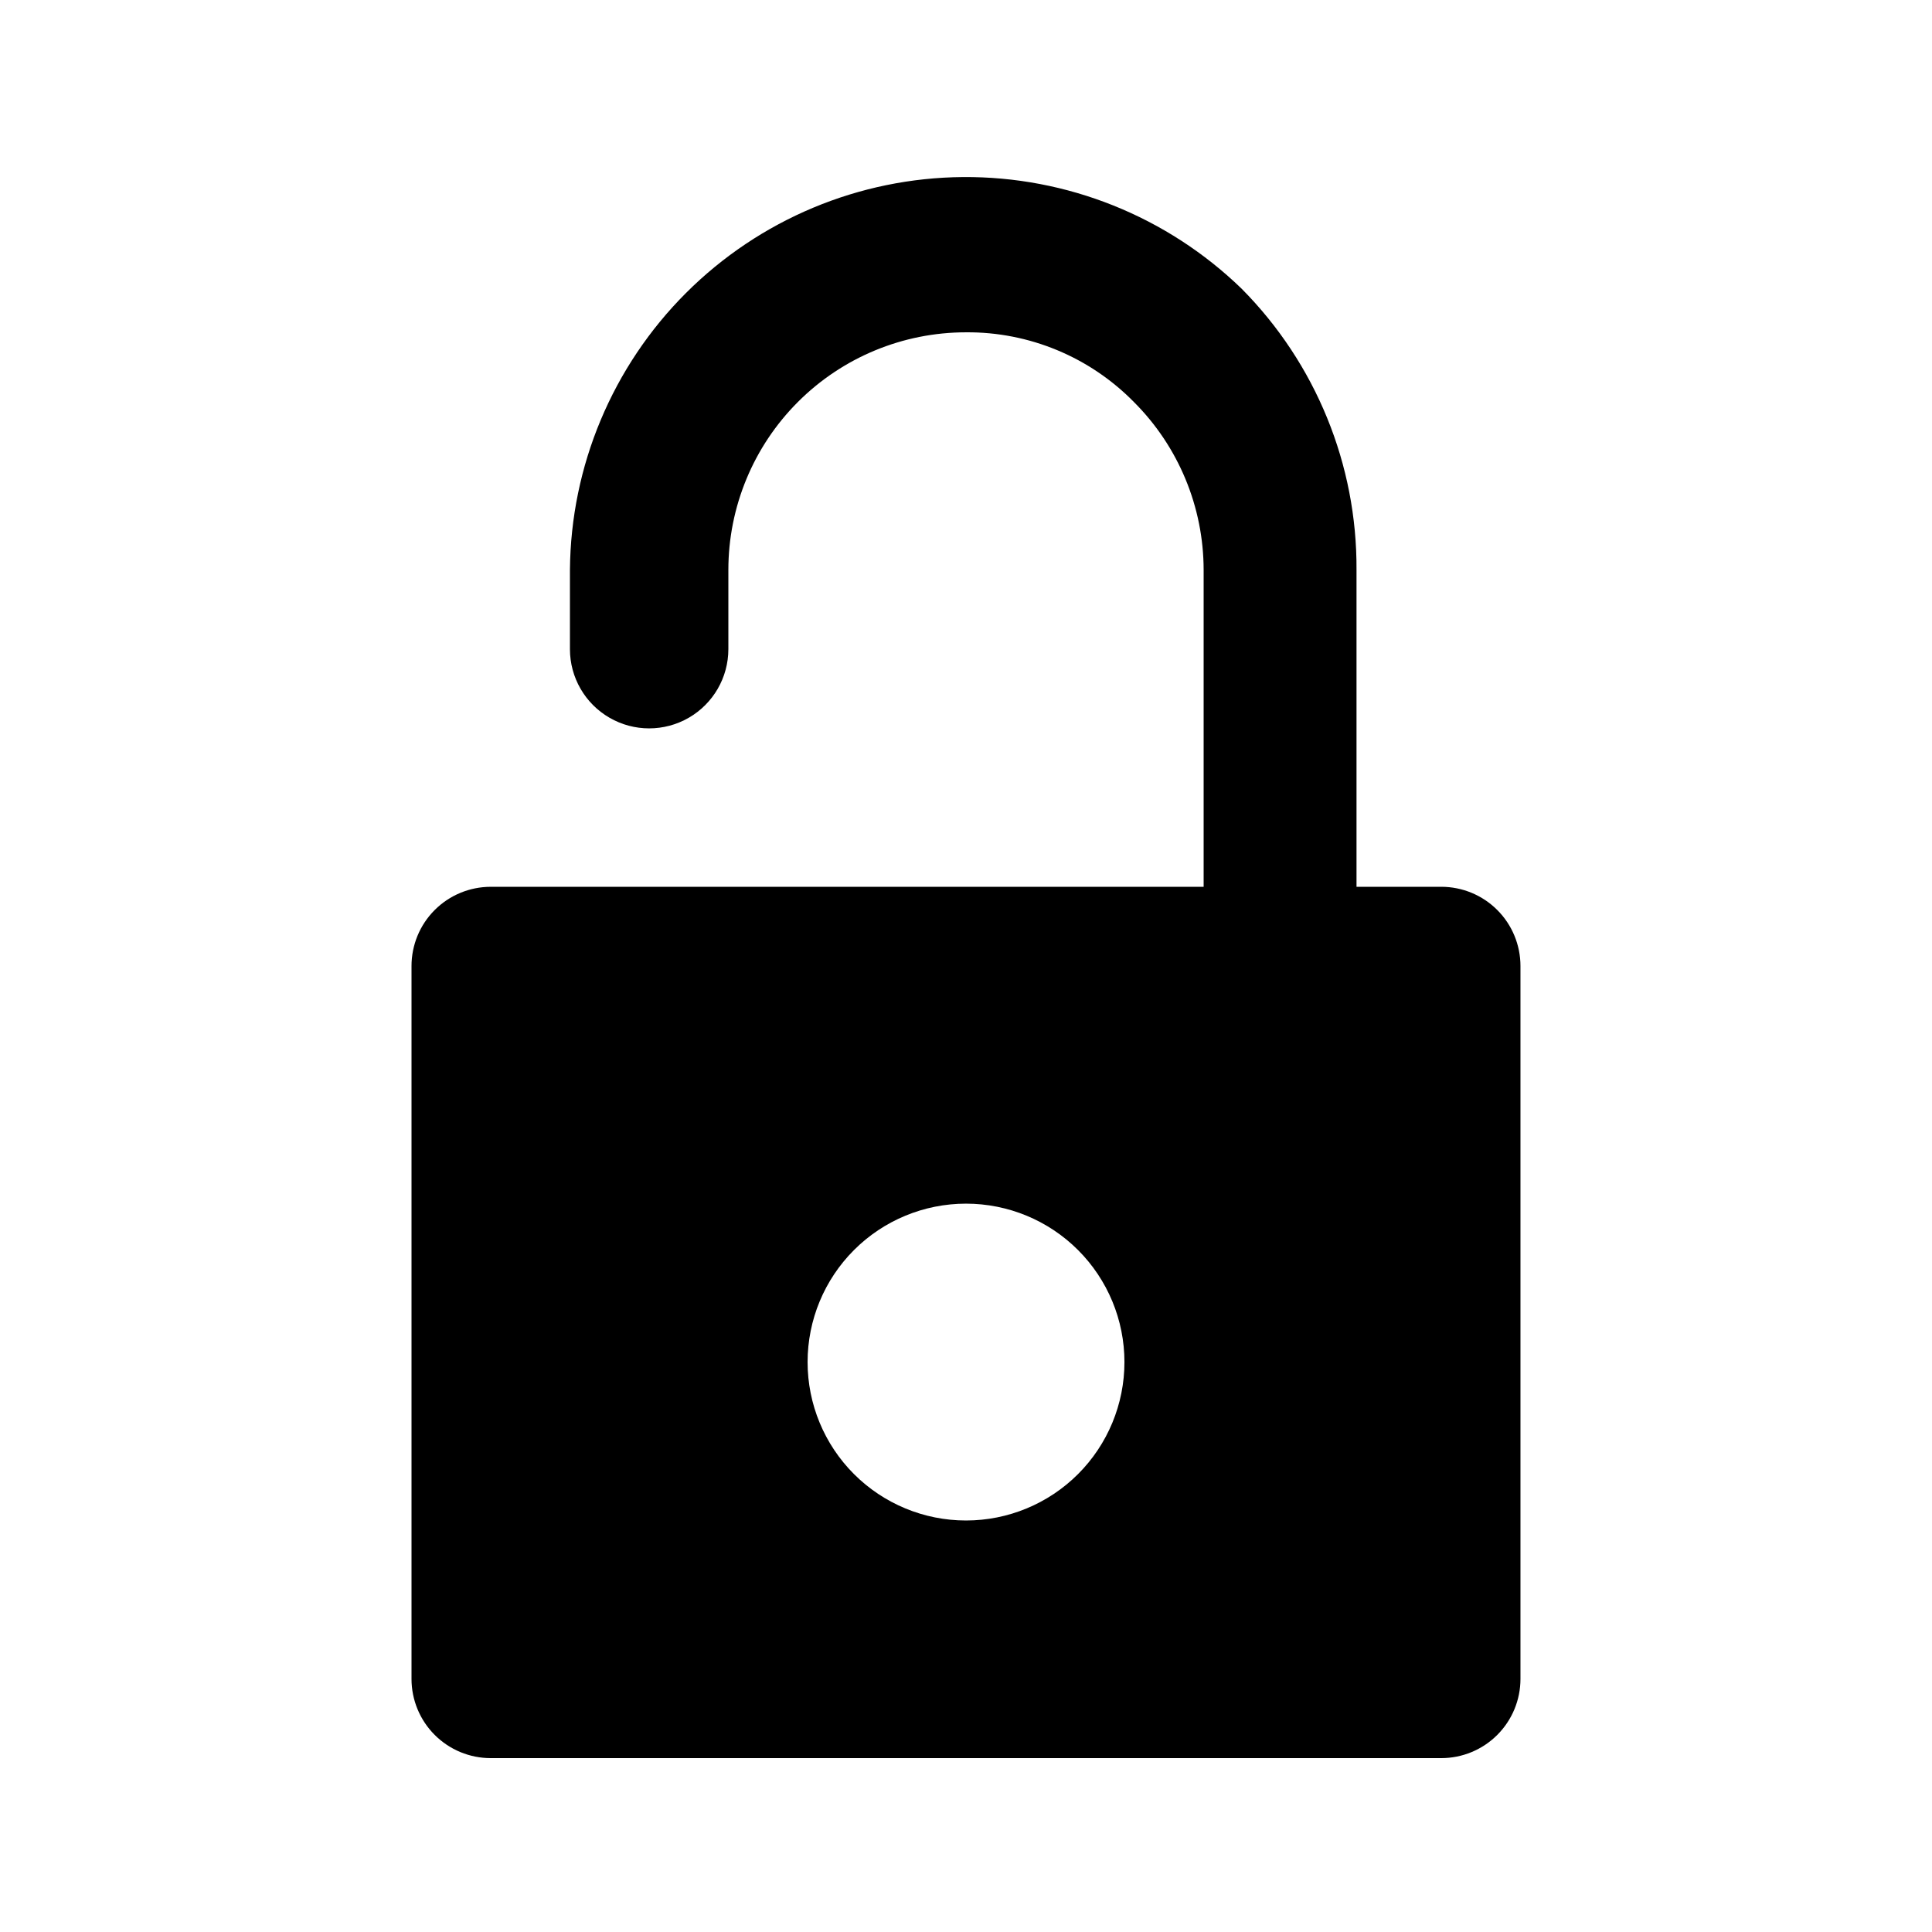
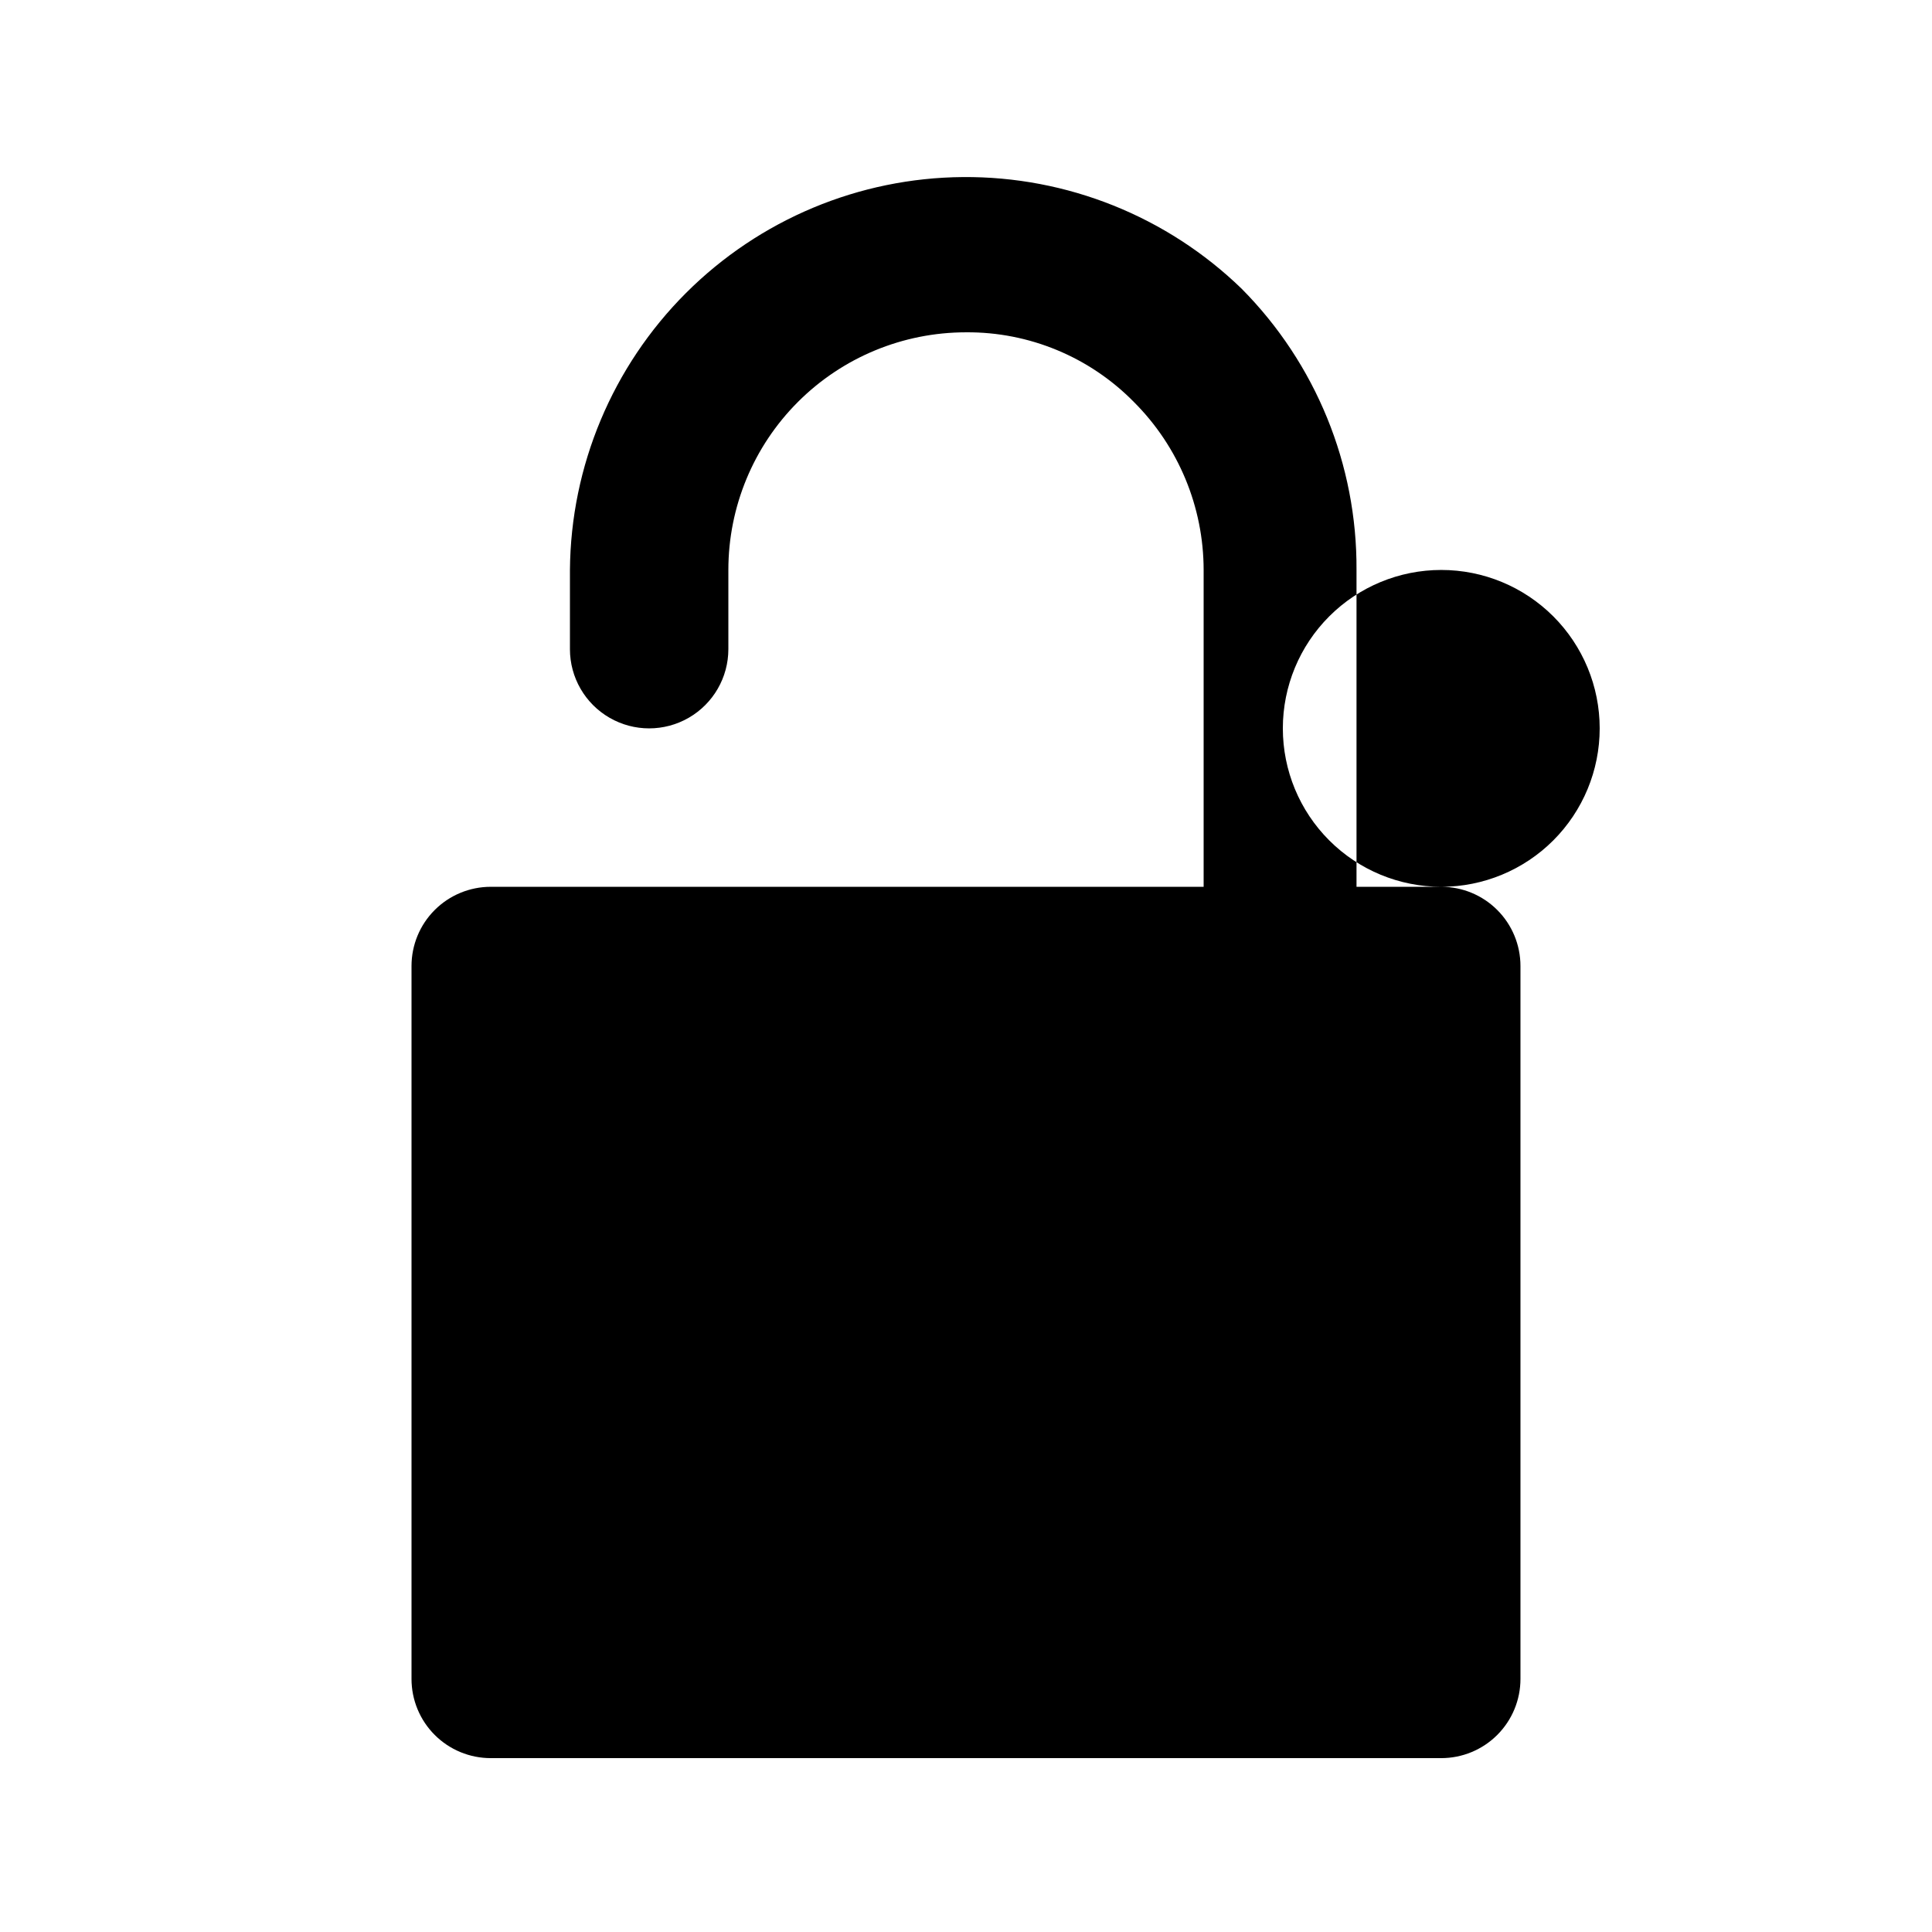
<svg xmlns="http://www.w3.org/2000/svg" fill="#000000" width="800px" height="800px" version="1.1" viewBox="144 144 512 512">
-   <path d="m525.95 379.01h-22.461v-83.969c0.164-27.898-10.789-54.715-30.438-74.523-19.781-19.176-46.312-29.805-73.863-29.594s-53.914 11.25-73.398 30.727c-19.484 19.48-30.531 45.84-30.75 73.391v20.992c0 7.5 4 14.43 10.496 18.18 6.492 3.75 14.496 3.75 20.992 0 6.492-3.75 10.496-10.68 10.496-18.18v-20.992c0-16.703 6.633-32.723 18.445-44.531 11.809-11.812 27.828-18.445 44.531-18.445 16.723-0.129 32.781 6.539 44.5 18.473 11.816 11.801 18.461 27.805 18.477 44.504v83.969h-188.93c-5.566 0-10.906 2.211-14.844 6.148-3.938 3.934-6.148 9.273-6.148 14.844v188.93-0.004c0 5.57 2.211 10.906 6.148 14.844s9.277 6.148 14.844 6.148h251.9c5.57 0 10.91-2.211 14.844-6.148 3.938-3.938 6.148-9.273 6.148-14.844v-188.93c0-5.57-2.211-10.91-6.148-14.844-3.934-3.938-9.273-6.148-14.844-6.148zm-125.95 167.94 0.004-0.004c-11.137 0-21.816-4.422-29.688-12.297-7.875-7.871-12.297-18.551-12.297-29.688 0-11.133 4.422-21.812 12.297-29.684 7.871-7.875 18.551-12.297 29.688-12.297 11.133 0 21.812 4.422 29.688 12.297 7.871 7.871 12.297 18.551 12.297 29.684 0 11.137-4.426 21.816-12.297 29.688-7.875 7.875-18.555 12.297-29.688 12.297z" />
+   <path d="m525.95 379.01h-22.461v-83.969c0.164-27.898-10.789-54.715-30.438-74.523-19.781-19.176-46.312-29.805-73.863-29.594s-53.914 11.25-73.398 30.727c-19.484 19.48-30.531 45.84-30.75 73.391v20.992c0 7.5 4 14.43 10.496 18.18 6.492 3.75 14.496 3.75 20.992 0 6.492-3.75 10.496-10.68 10.496-18.18v-20.992c0-16.703 6.633-32.723 18.445-44.531 11.809-11.812 27.828-18.445 44.531-18.445 16.723-0.129 32.781 6.539 44.5 18.473 11.816 11.801 18.461 27.805 18.477 44.504v83.969h-188.93c-5.566 0-10.906 2.211-14.844 6.148-3.938 3.934-6.148 9.273-6.148 14.844v188.93-0.004c0 5.57 2.211 10.906 6.148 14.844s9.277 6.148 14.844 6.148h251.9c5.57 0 10.91-2.211 14.844-6.148 3.938-3.938 6.148-9.273 6.148-14.844v-188.93c0-5.57-2.211-10.91-6.148-14.844-3.934-3.938-9.273-6.148-14.844-6.148zc-11.137 0-21.816-4.422-29.688-12.297-7.875-7.871-12.297-18.551-12.297-29.688 0-11.133 4.422-21.812 12.297-29.684 7.871-7.875 18.551-12.297 29.688-12.297 11.133 0 21.812 4.422 29.688 12.297 7.871 7.871 12.297 18.551 12.297 29.684 0 11.137-4.426 21.816-12.297 29.688-7.875 7.875-18.555 12.297-29.688 12.297z" />
</svg>